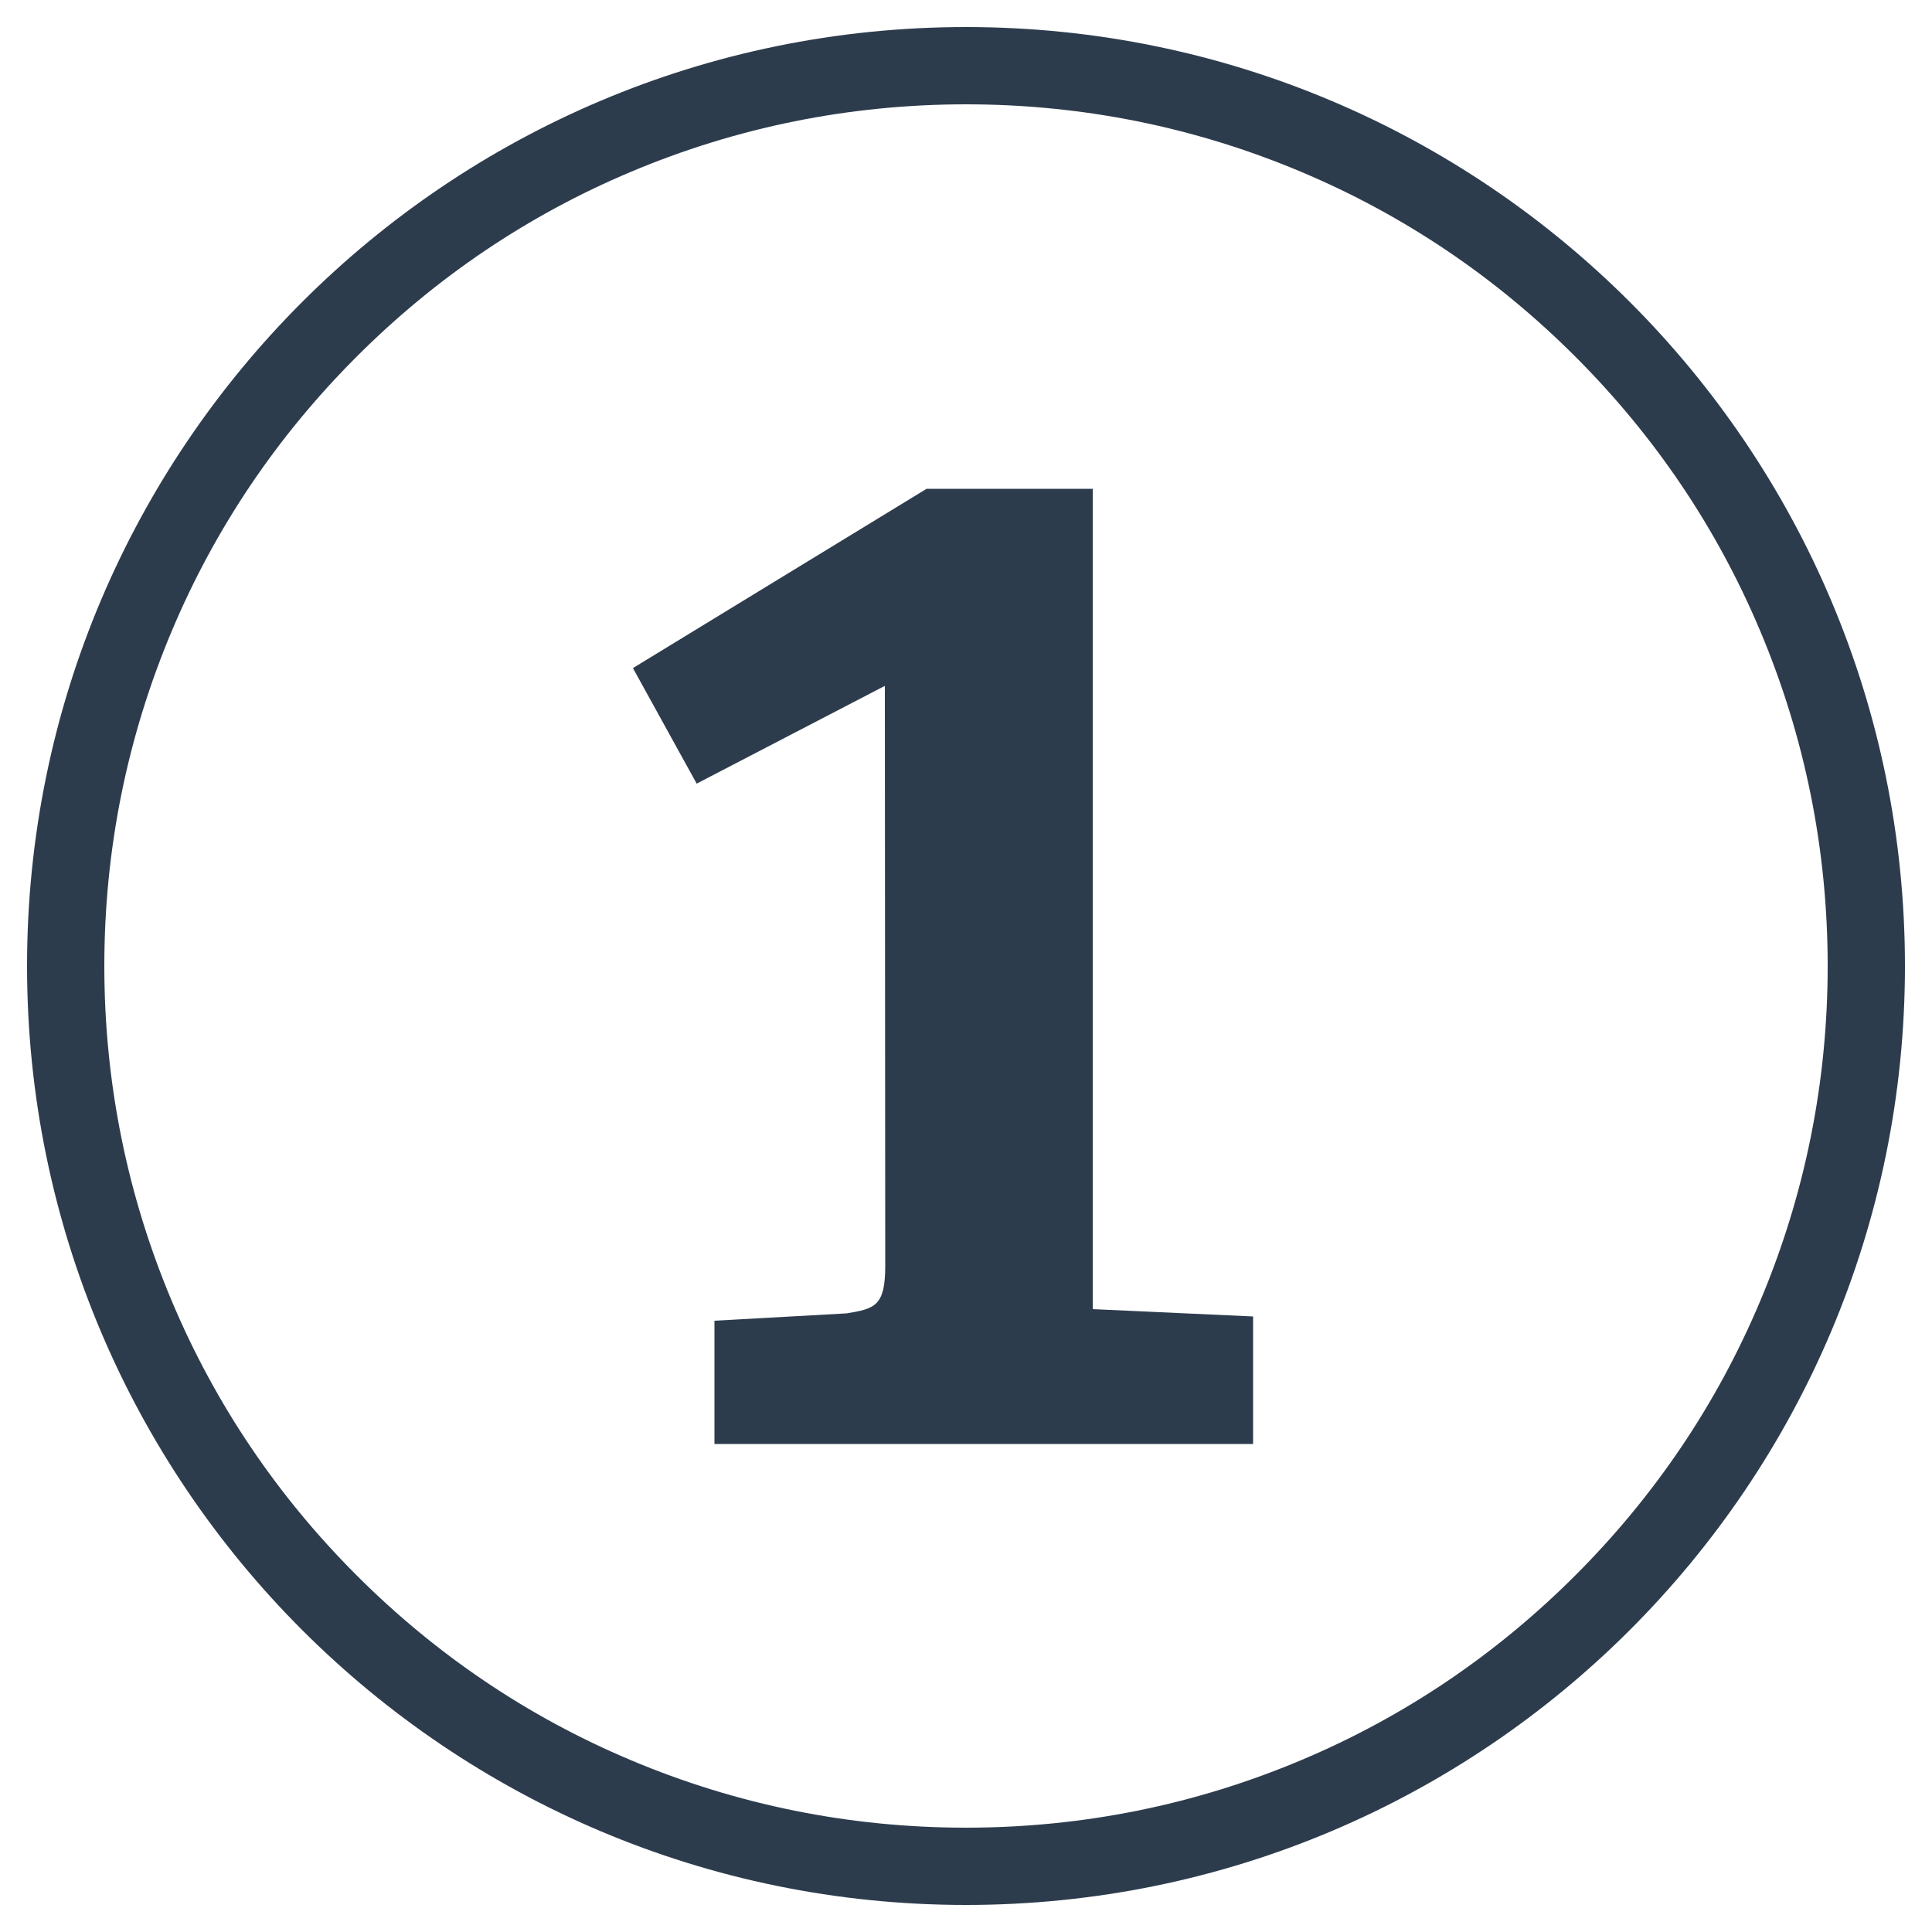
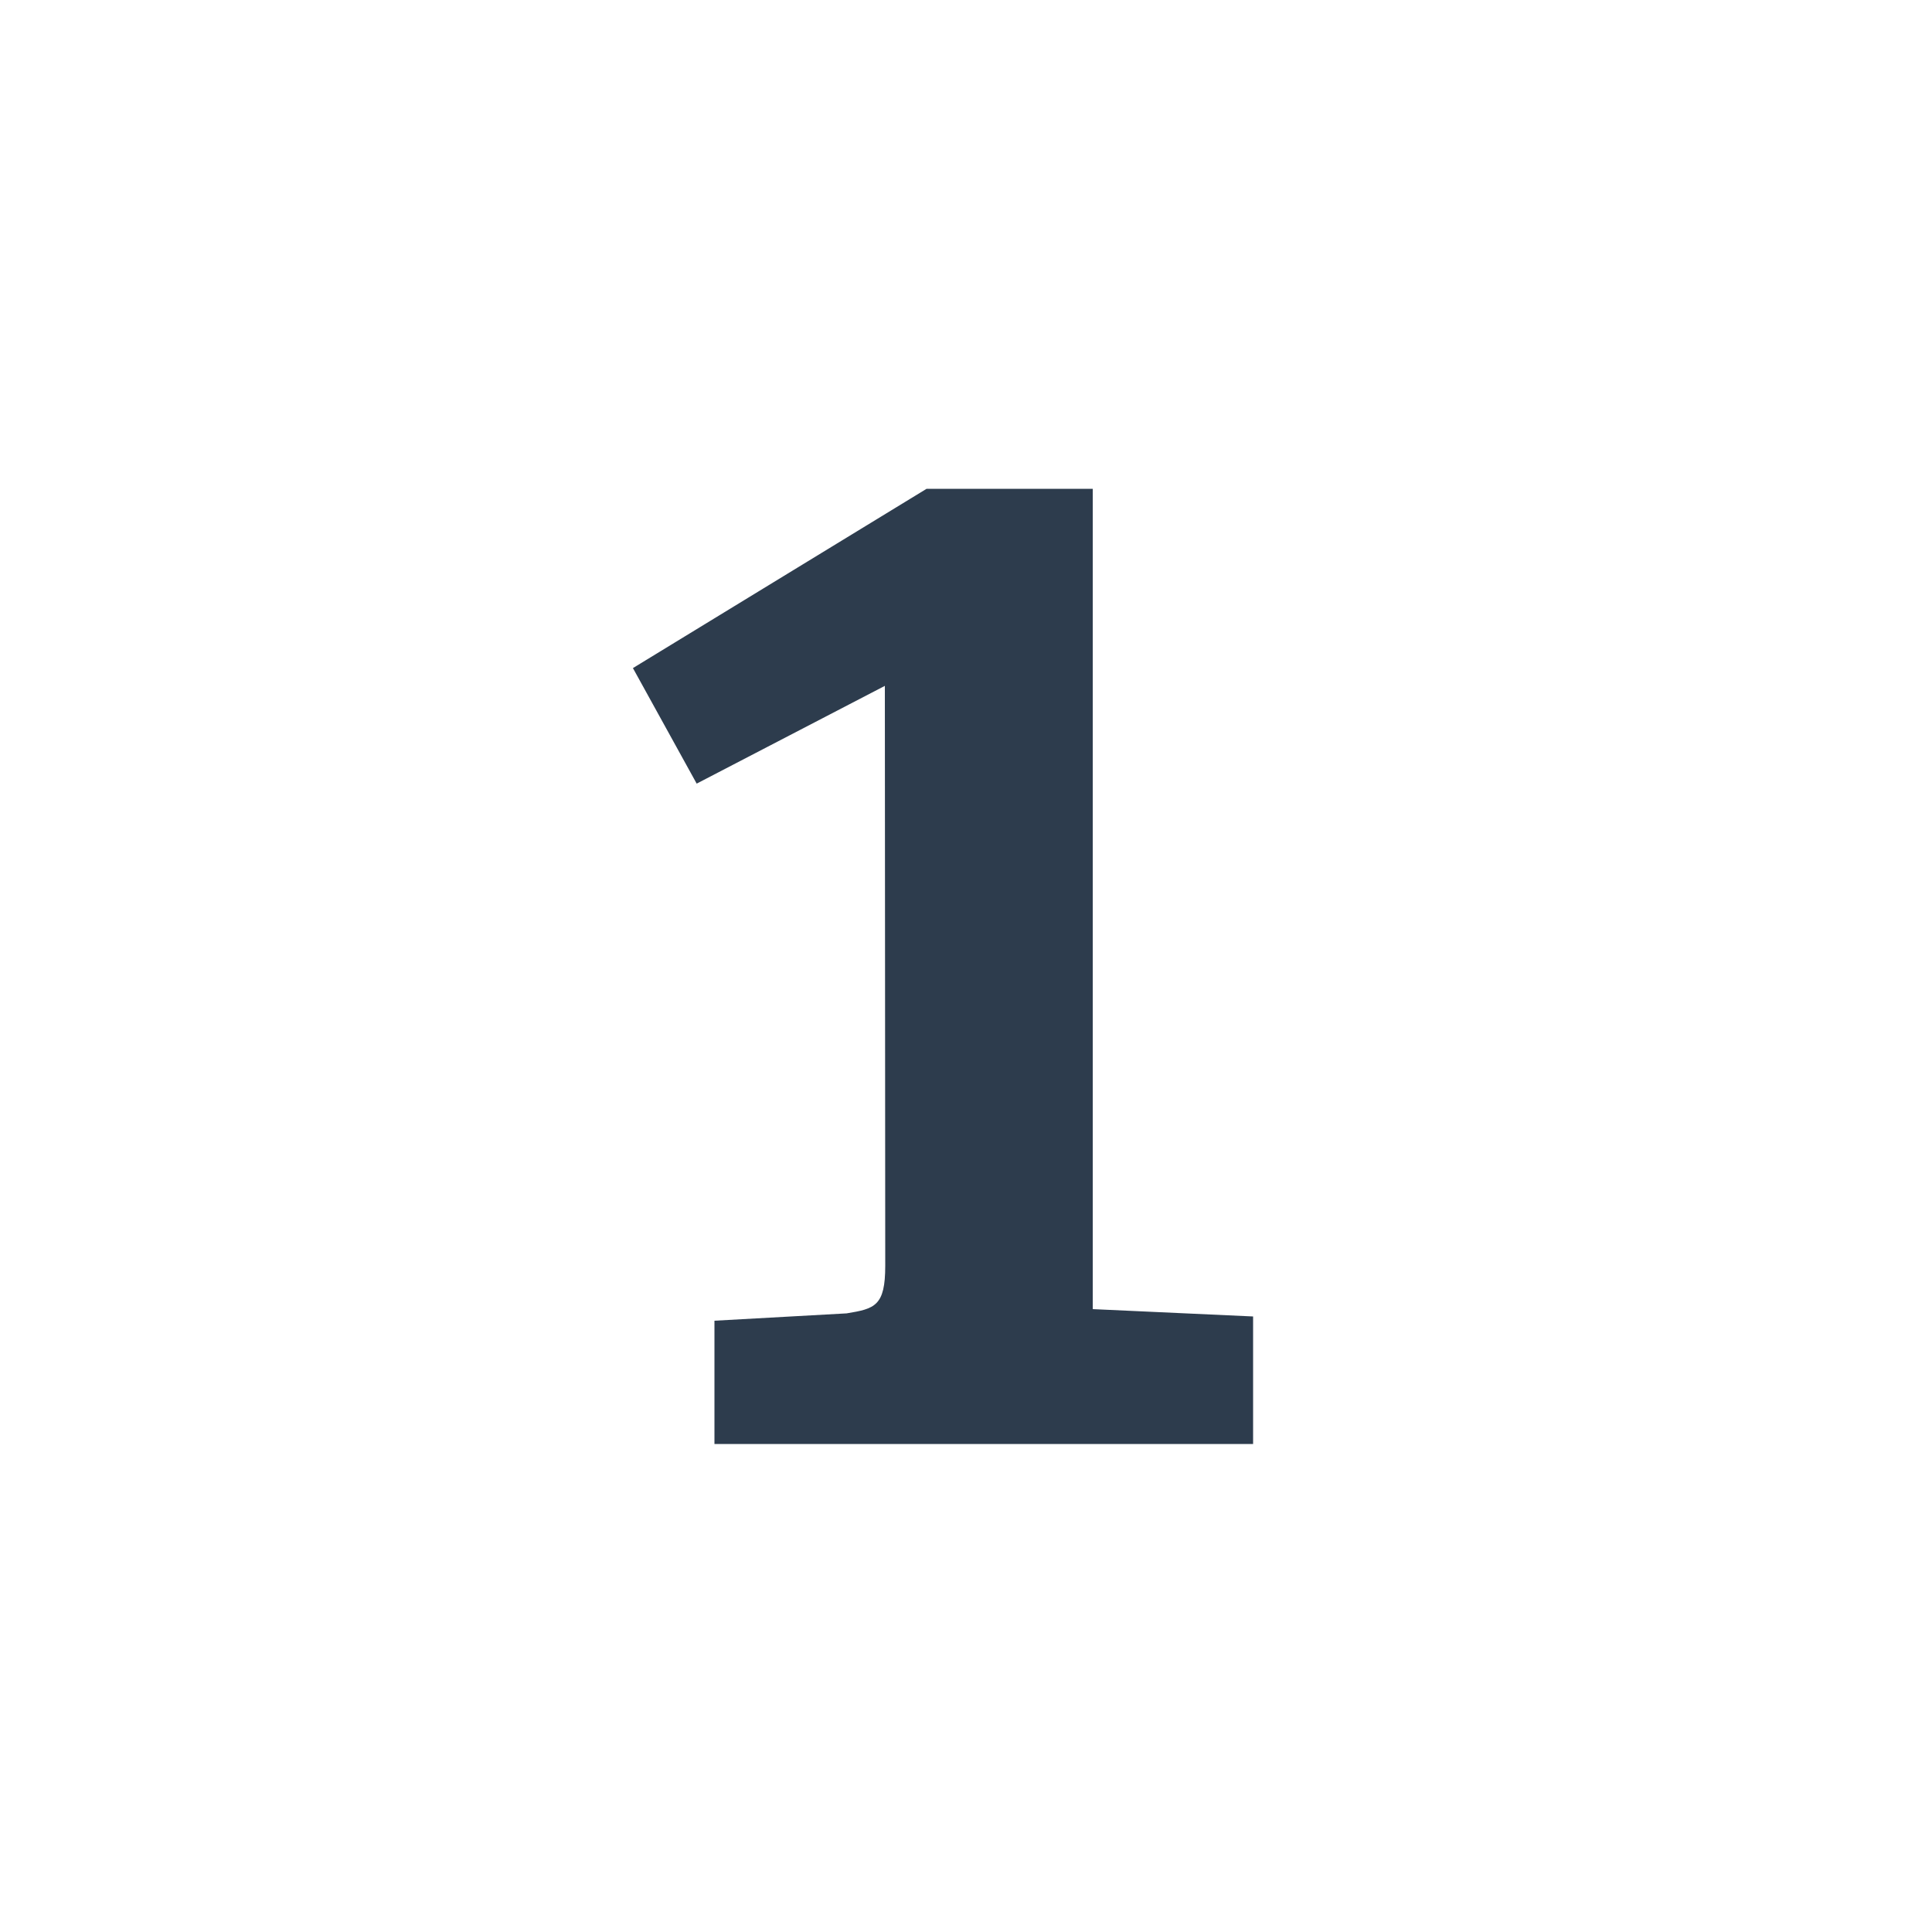
<svg xmlns="http://www.w3.org/2000/svg" version="1.1" id="Layer_1" x="0px" y="0px" viewBox="0 0 500 500" style="enable-background:new 0 0 500 500;" xml:space="preserve">
  <style type="text/css">
	.st0{fill:#2D3C4D;}
</style>
  <g>
    <g>
-       <path class="st0" d="M250,27c30.1,0,59.3,5.9,86.8,17.5c26.6,11.2,50.4,27.3,70.9,47.8c20.5,20.5,36.6,44.3,47.8,70.9    c11.6,27.5,17.5,56.7,17.5,86.8c0,30.1-5.9,59.3-17.5,86.8c-11.2,26.6-27.3,50.4-47.8,70.9c-20.5,20.5-44.3,36.6-70.9,47.8    C309.3,467.1,280.1,473,250,473s-59.3-5.9-86.8-17.5c-26.6-11.2-50.4-27.3-70.9-47.8c-20.5-20.5-36.6-44.3-47.8-70.9    C32.9,309.3,27,280.1,27,250c0-30.1,5.9-59.3,17.5-86.8c11.2-26.6,27.3-50.4,47.8-70.9c20.5-20.5,44.3-36.6,70.9-47.8    C190.7,32.9,219.9,27,250,27 M250,7C115.8,7,7,115.8,7,250s108.8,243,243,243s243-108.8,243-243S384.2,7,250,7L250,7z" />
-     </g>
+       </g>
  </g>
  <g>
    <path class="st0" d="M229,177.5l-48.7,25.3l-16.5-29.9l76-46.4h43v212.3l41.5,1.9v33H184.9v-31.9l34.2-1.9c7.3-1.2,10-1.9,10-12.3   L229,177.5L229,177.5z" />
  </g>
</svg>